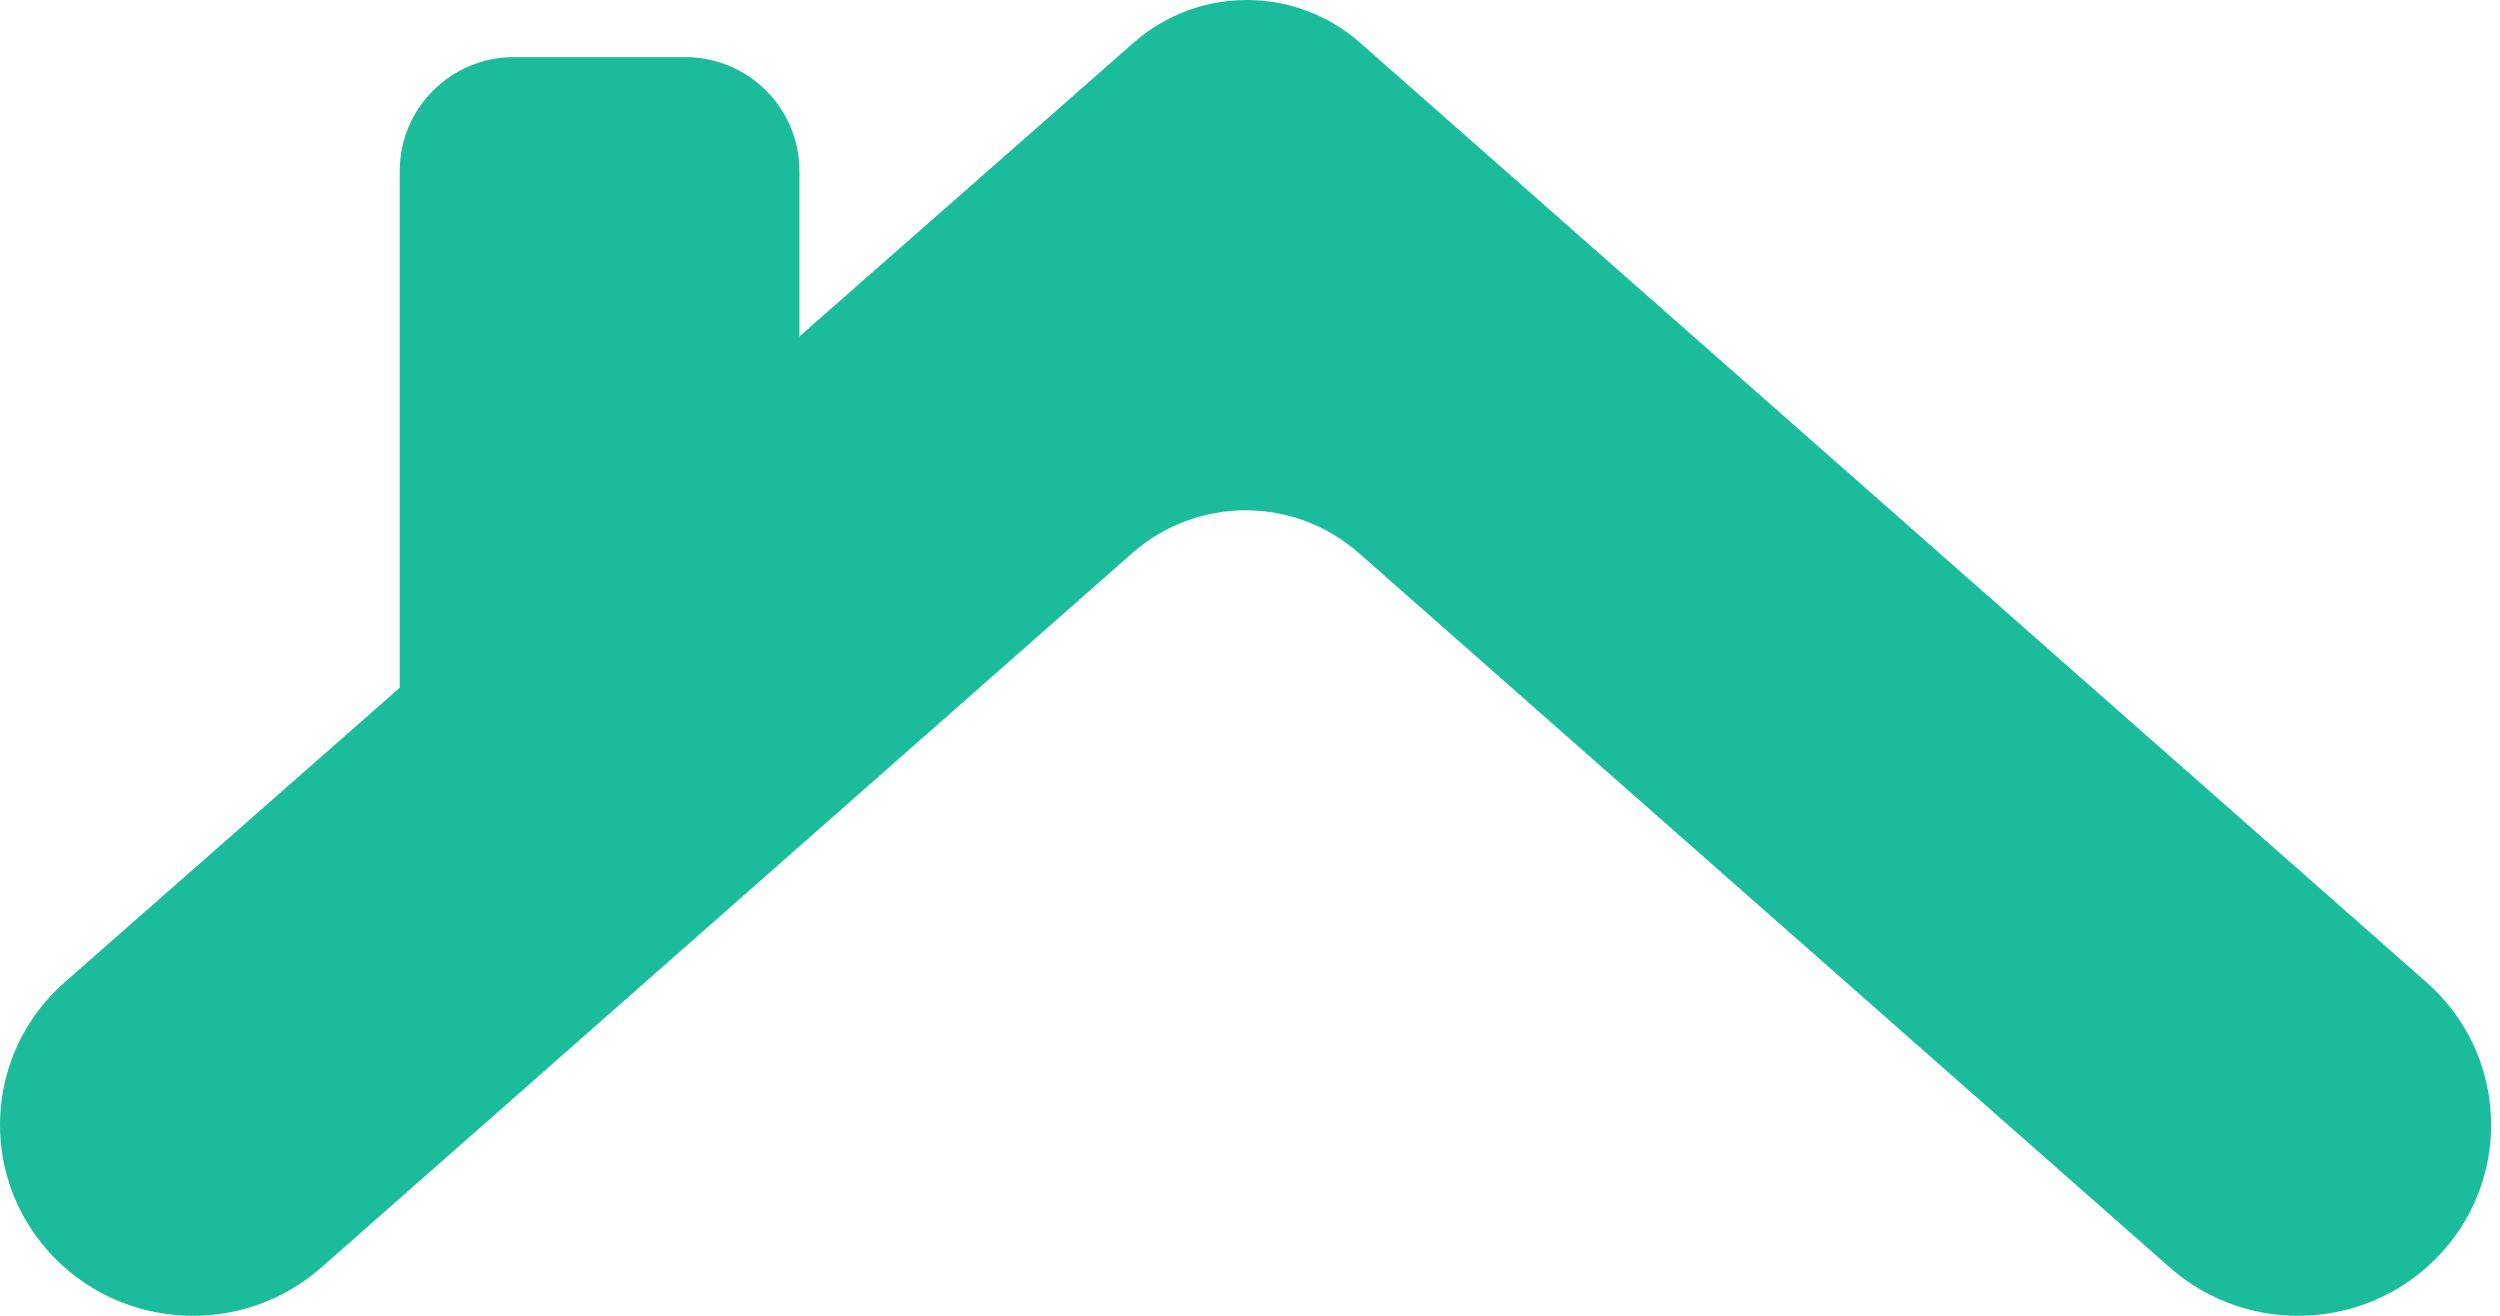
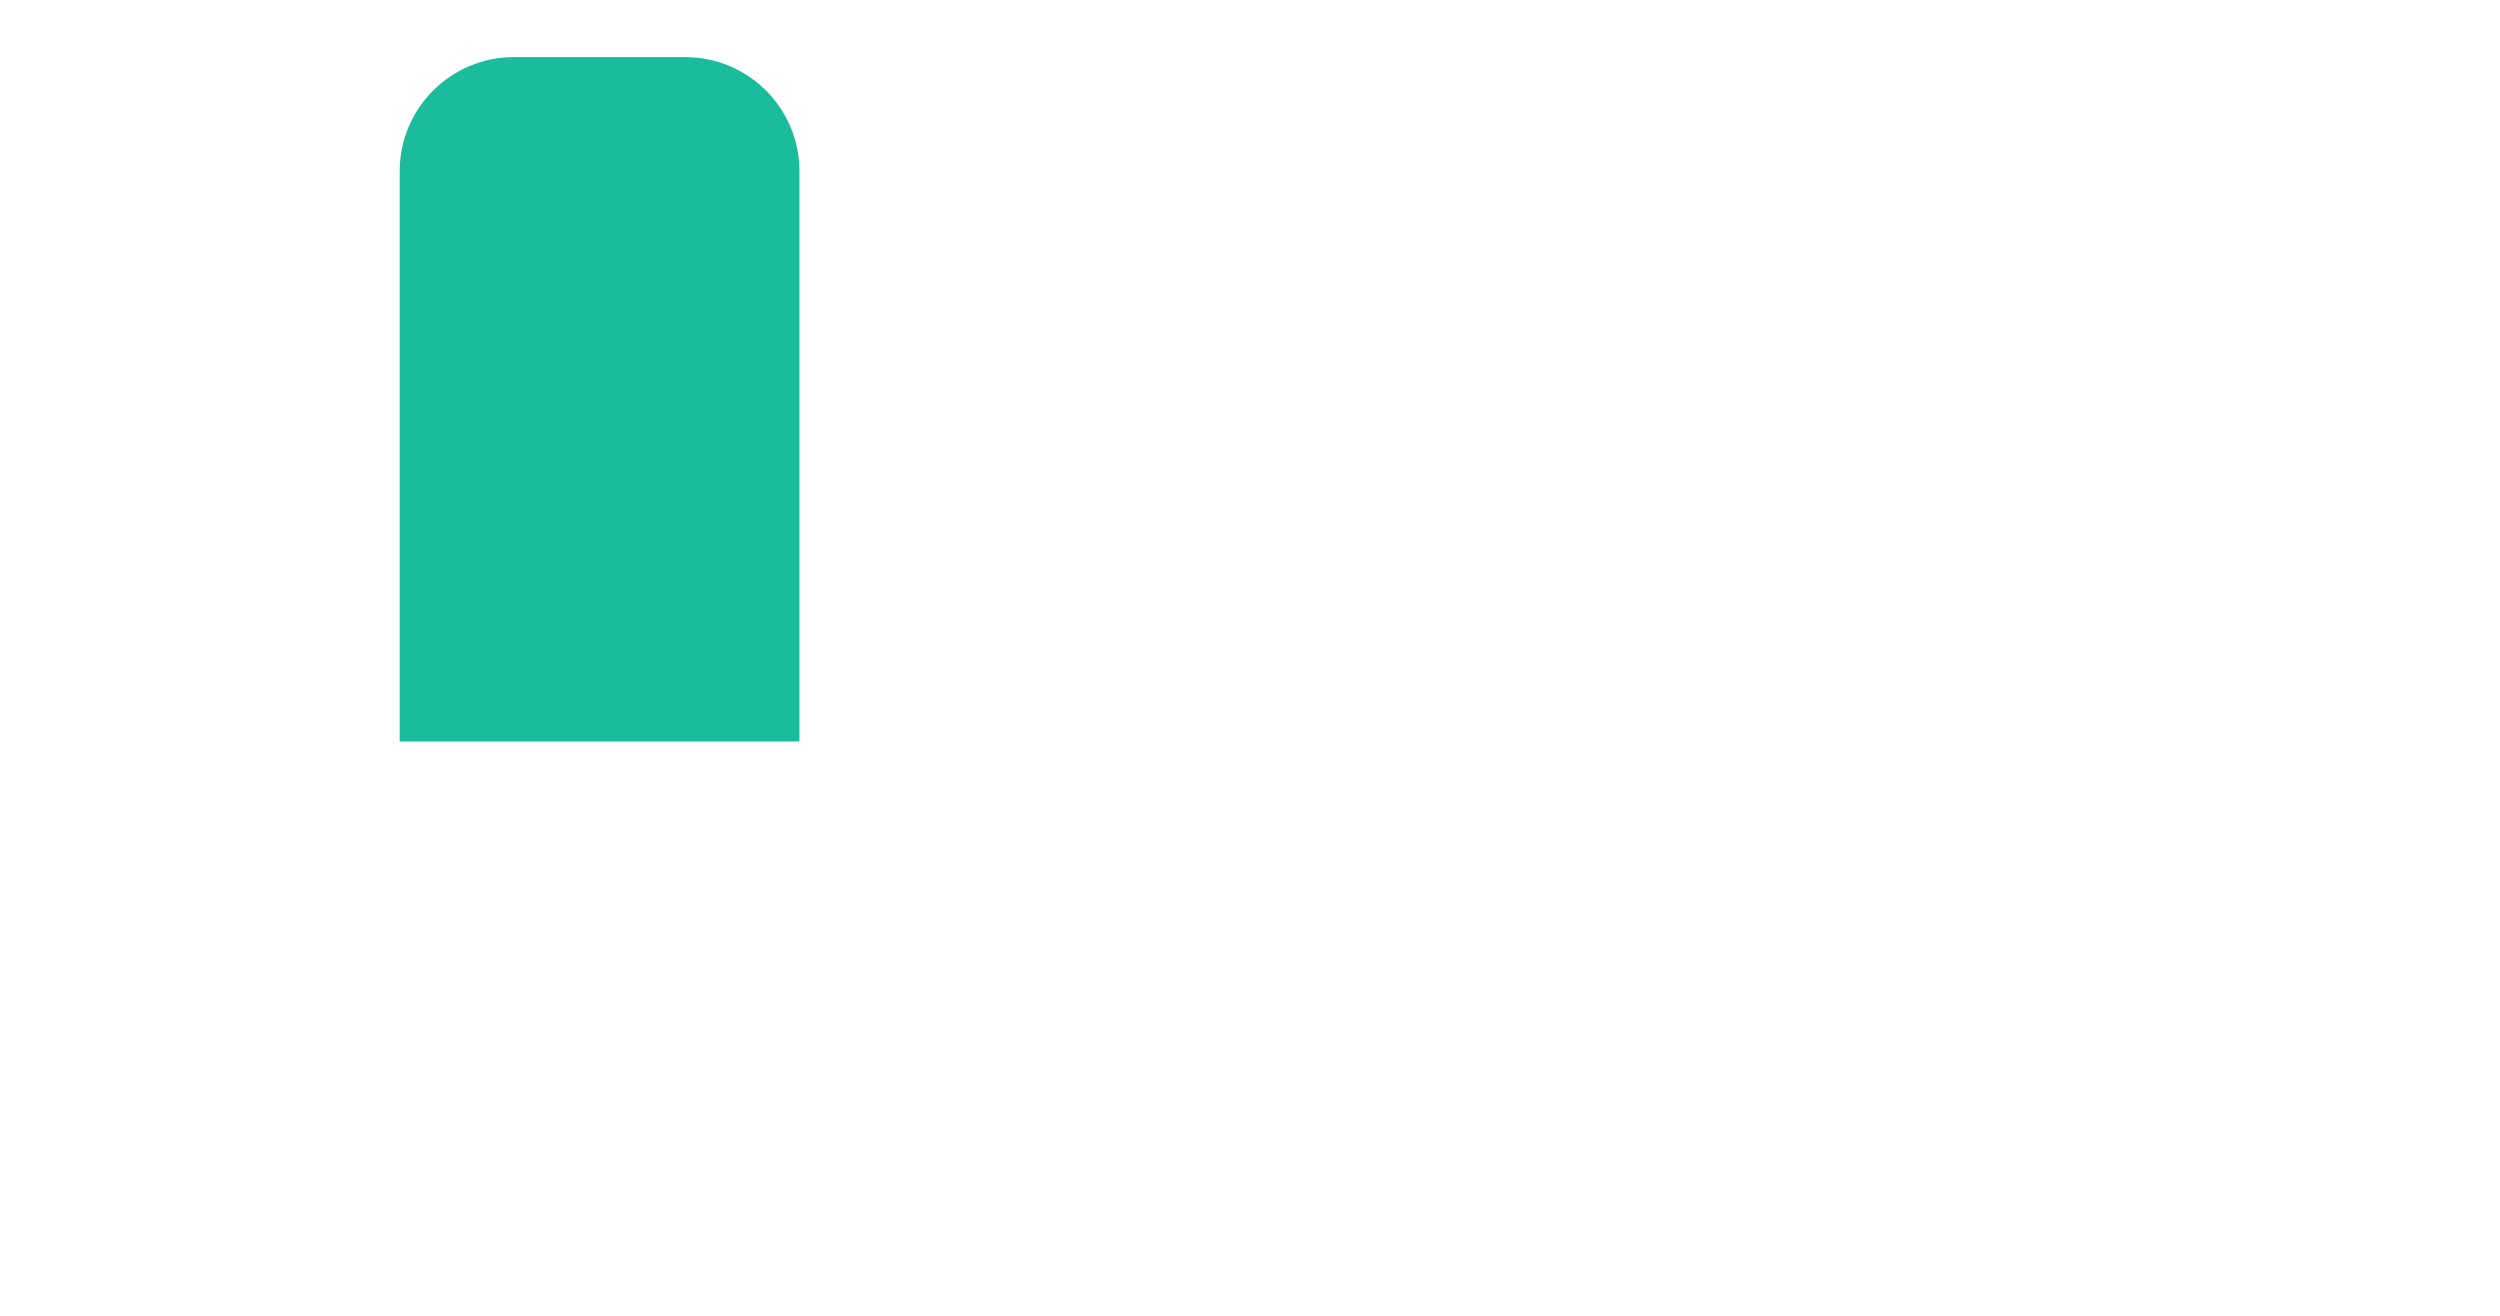
<svg xmlns="http://www.w3.org/2000/svg" width="57" height="30" viewBox="0 0 57 30" fill="none">
  <path d="M9.113 3.903C9.113 2.467 10.279 1.302 11.717 1.302H15.623C17.061 1.302 18.227 2.467 18.227 3.903V16.905H9.113V3.903Z" fill="#1ABC9C" />
-   <path d="M55.684 28.542C57.3 26.746 57.139 23.995 55.324 22.396L31.011 0.976C29.536 -0.324 27.323 -0.325 25.847 0.973L1.474 22.396C-0.341 23.995 -0.502 26.746 1.114 28.542C2.73 30.337 5.512 30.497 7.327 28.898L25.815 12.611C27.292 11.31 29.506 11.31 30.983 12.611L49.471 28.898C51.286 30.497 54.068 30.337 55.684 28.542Z" fill="#1ABC9C" />
</svg>